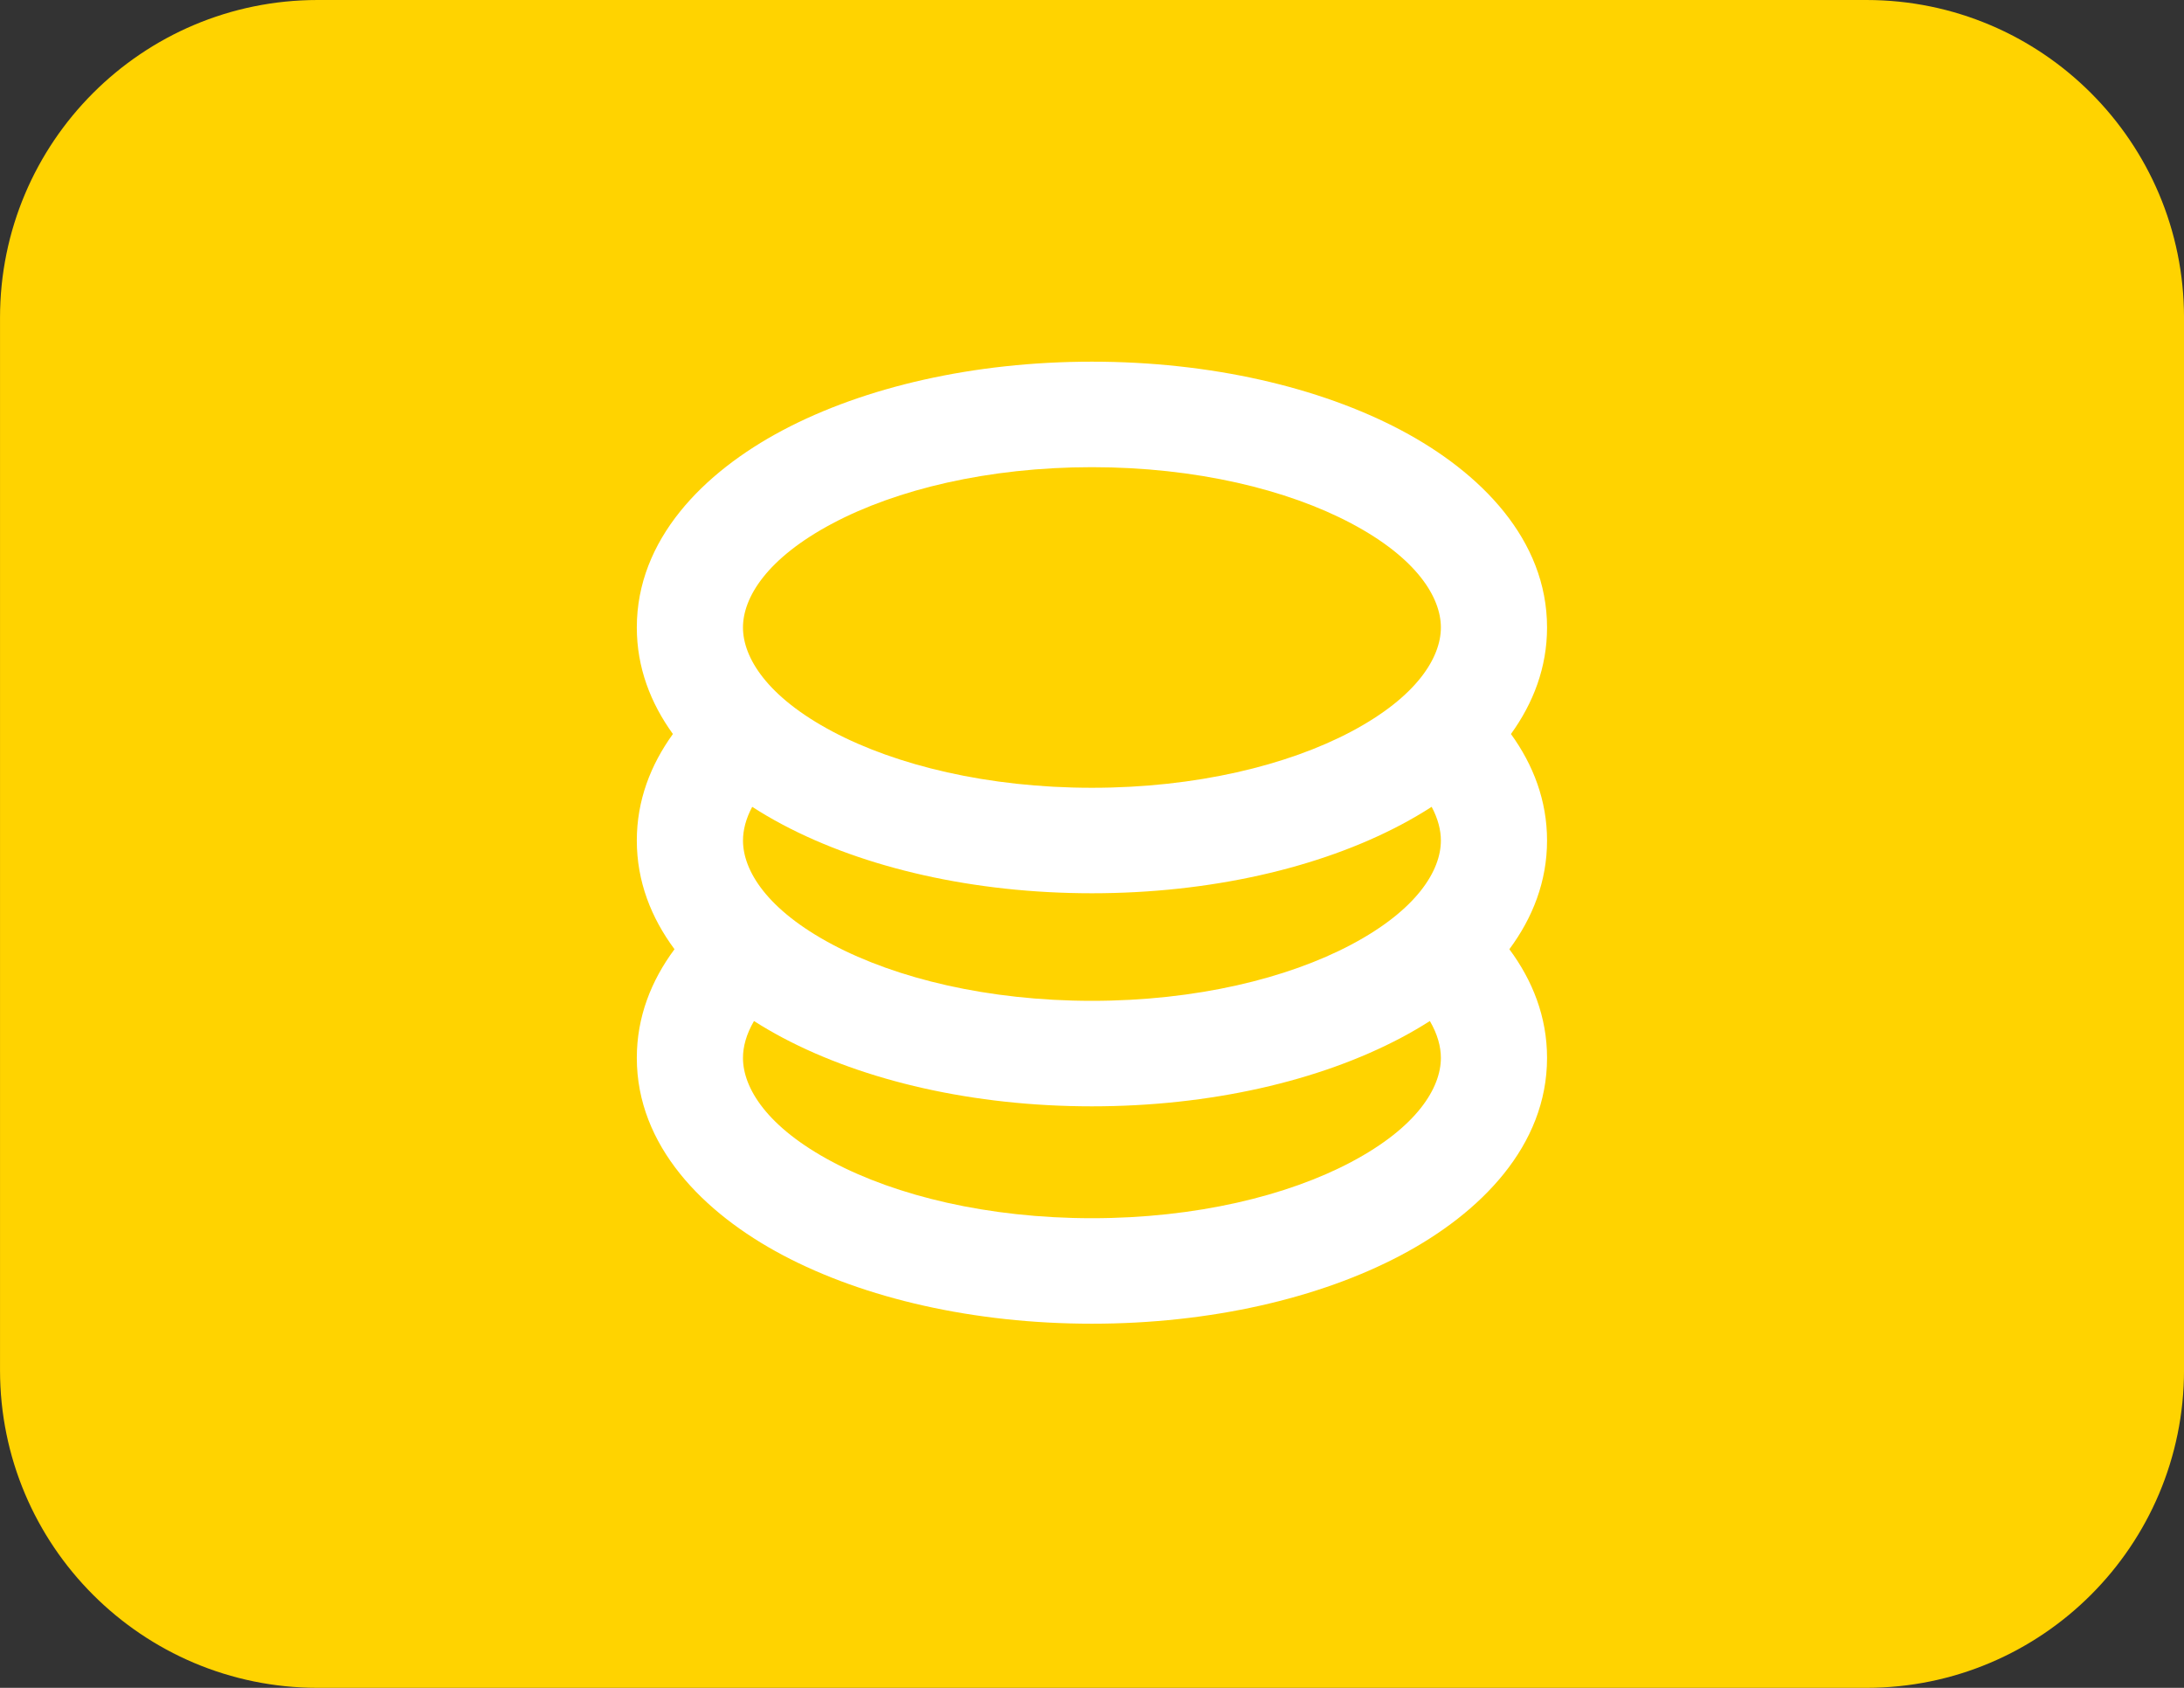
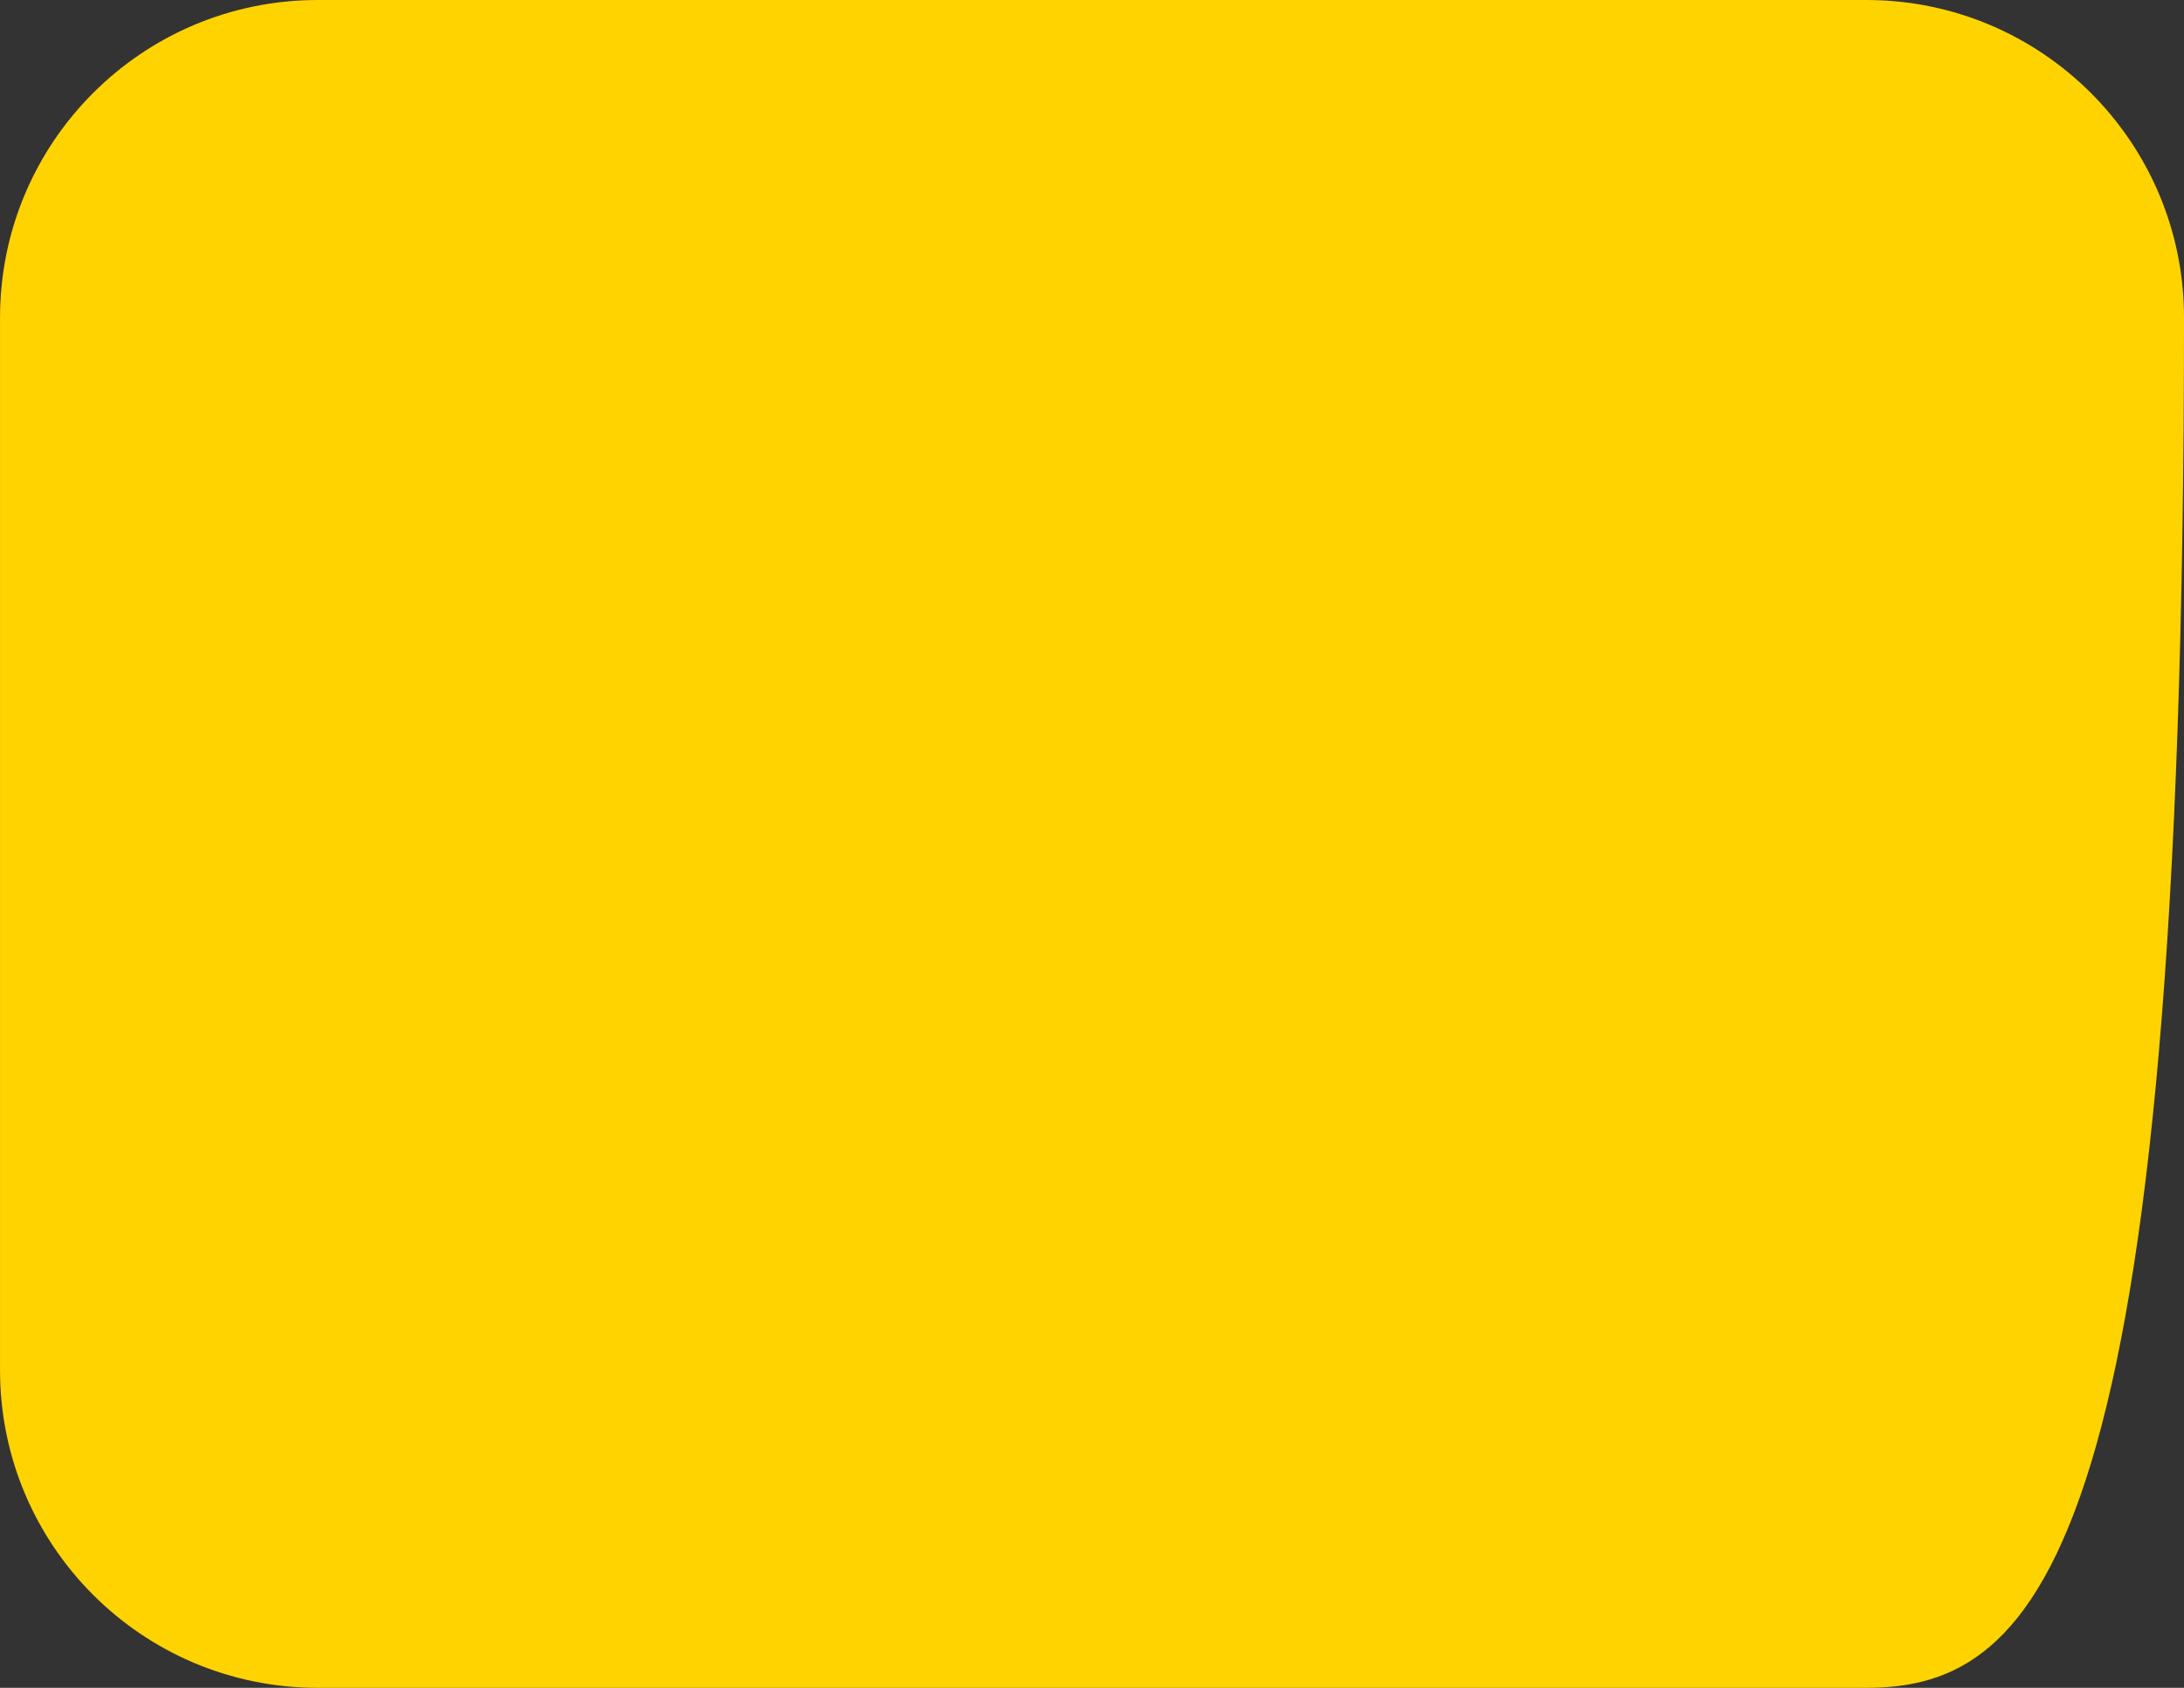
<svg xmlns="http://www.w3.org/2000/svg" width="110" height="85" viewBox="0 0 110 85" fill="none">
  <rect x="0" y="0" width="110" height="85" fill="#333333" stroke="none" />
  <g id="Logo/Products_Icon_S">
-     <path id="Base" d="M0.001 16C0.001 7.163 7.164 0 16.001 0H94.001C102.838 0 110.001 7.163 110.001 16V69C110.001 77.837 102.838 85 94.001 85H16.001C7.164 85 0.001 77.837 0.001 69V16Z" fill="#FFD300" />
-     <path id="Union" fill-rule="evenodd" clip-rule="evenodd" d="M39.42 21.669C43.543 19.485 49.055 18.214 54.996 18.214C60.938 18.214 66.45 19.485 70.573 21.669C74.581 23.793 77.919 27.178 77.919 31.6C77.919 33.609 77.229 35.404 76.101 36.965C77.229 38.525 77.919 40.32 77.919 42.329C77.919 44.386 77.197 46.218 76.021 47.803C77.197 49.388 77.919 51.22 77.919 53.276C77.919 57.698 74.581 61.083 70.573 63.207C66.45 65.392 60.938 66.662 54.996 66.662C49.055 66.662 43.543 65.392 39.42 63.207C35.412 61.083 32.074 57.698 32.074 53.276C32.074 51.22 32.796 49.388 33.972 47.803C32.796 46.218 32.074 44.386 32.074 42.329C32.074 40.32 32.764 38.525 33.892 36.965C32.764 35.404 32.074 33.609 32.074 31.6C32.074 27.178 35.412 23.793 39.42 21.669ZM41.937 26.357C38.616 28.116 37.421 30.096 37.421 31.6C37.421 33.104 38.616 35.083 41.937 36.843C45.142 38.541 49.755 39.673 54.996 39.673C60.238 39.673 64.851 38.541 68.056 36.843C71.377 35.083 72.572 33.104 72.572 31.6C72.572 30.096 71.377 28.116 68.056 26.357C64.851 24.658 60.238 23.527 54.996 23.527C49.755 23.527 45.142 24.658 41.937 26.357ZM37.976 51.419C37.59 52.08 37.421 52.712 37.421 53.276C37.421 54.781 38.616 56.76 41.937 58.519C45.142 60.218 49.755 61.349 54.996 61.349C60.238 61.349 64.851 60.218 68.056 58.519C71.377 56.76 72.572 54.781 72.572 53.276C72.572 52.712 72.403 52.08 72.017 51.419C71.549 51.718 71.066 51.998 70.573 52.26C66.45 54.444 60.938 55.715 54.996 55.715C49.055 55.715 43.543 54.444 39.42 52.26C38.927 51.998 38.444 51.718 37.976 51.419ZM70.573 41.53C71.097 41.252 71.611 40.952 72.107 40.632C72.429 41.235 72.572 41.81 72.572 42.329C72.572 43.834 71.377 45.813 68.056 47.572C64.851 49.271 60.238 50.402 54.996 50.402C49.755 50.402 45.142 49.271 41.937 47.572C38.616 45.813 37.422 43.834 37.422 42.329C37.422 41.81 37.564 41.235 37.886 40.632C38.382 40.952 38.895 41.252 39.42 41.53C43.543 43.715 49.055 44.985 54.996 44.985C60.938 44.985 66.45 43.715 70.573 41.53Z" fill="white" />
+     <path id="Base" d="M0.001 16C0.001 7.163 7.164 0 16.001 0H94.001C102.838 0 110.001 7.163 110.001 16C110.001 77.837 102.838 85 94.001 85H16.001C7.164 85 0.001 77.837 0.001 69V16Z" fill="#FFD300" />
  </g>
</svg>